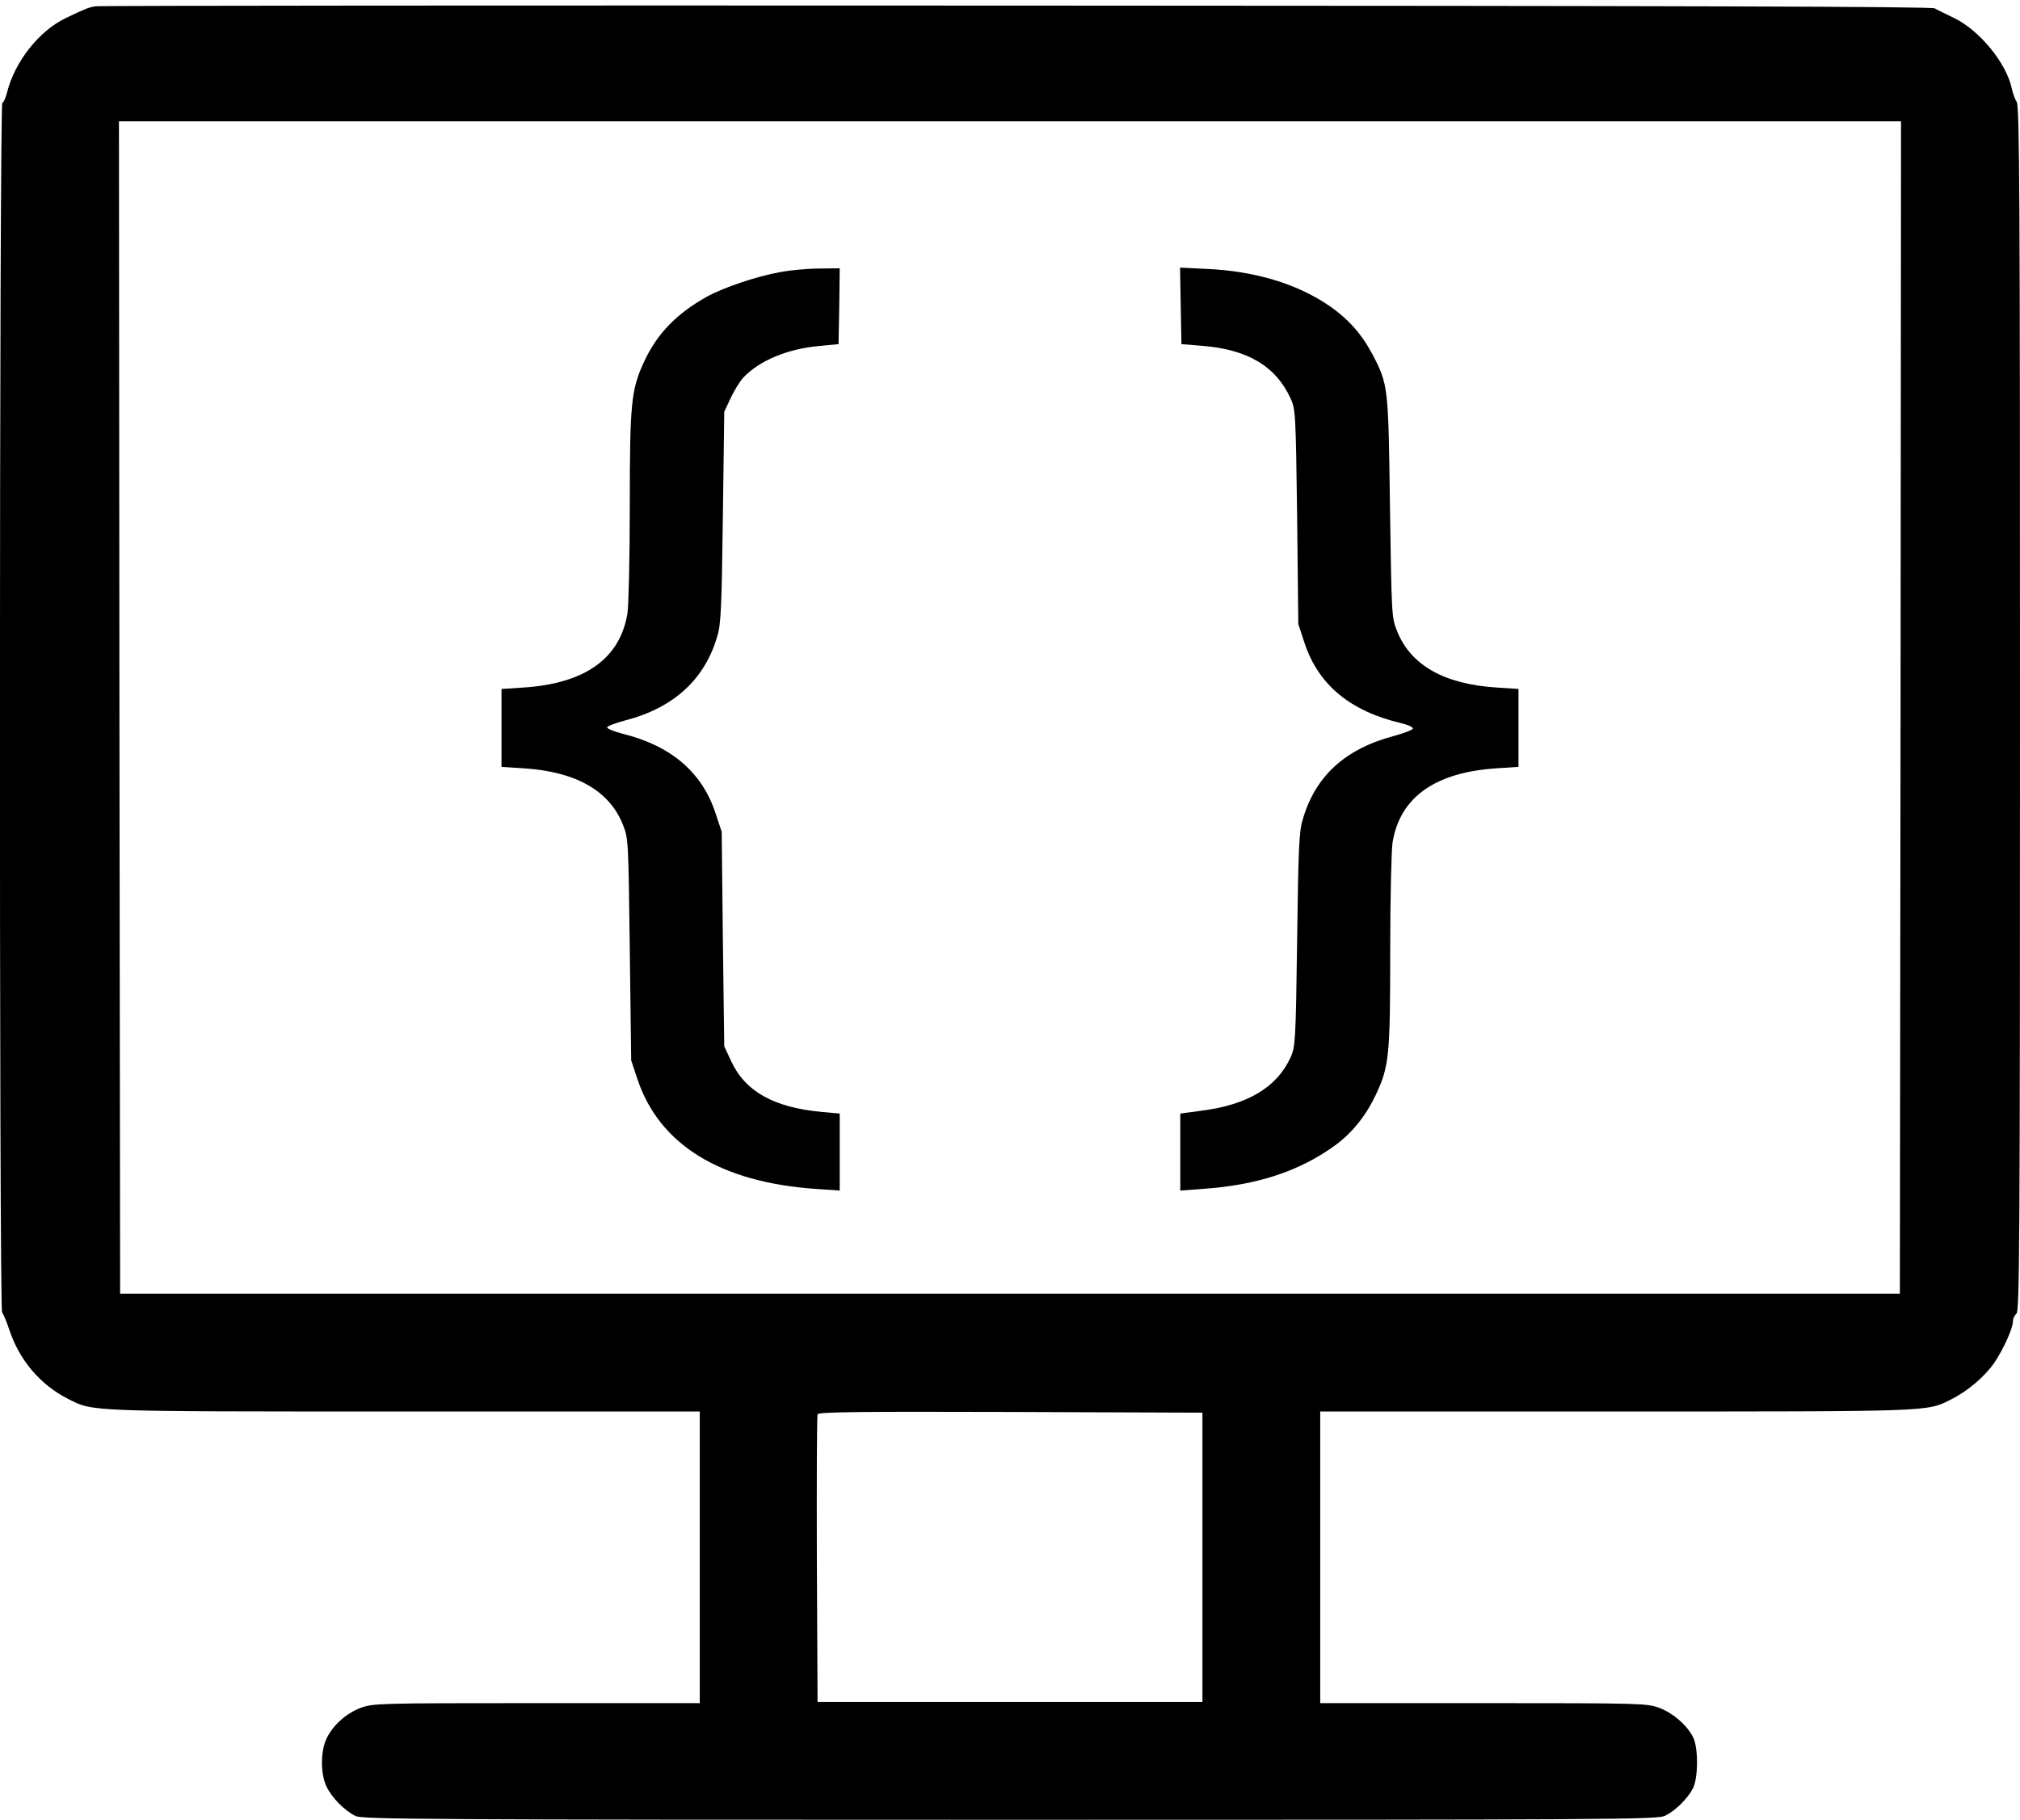
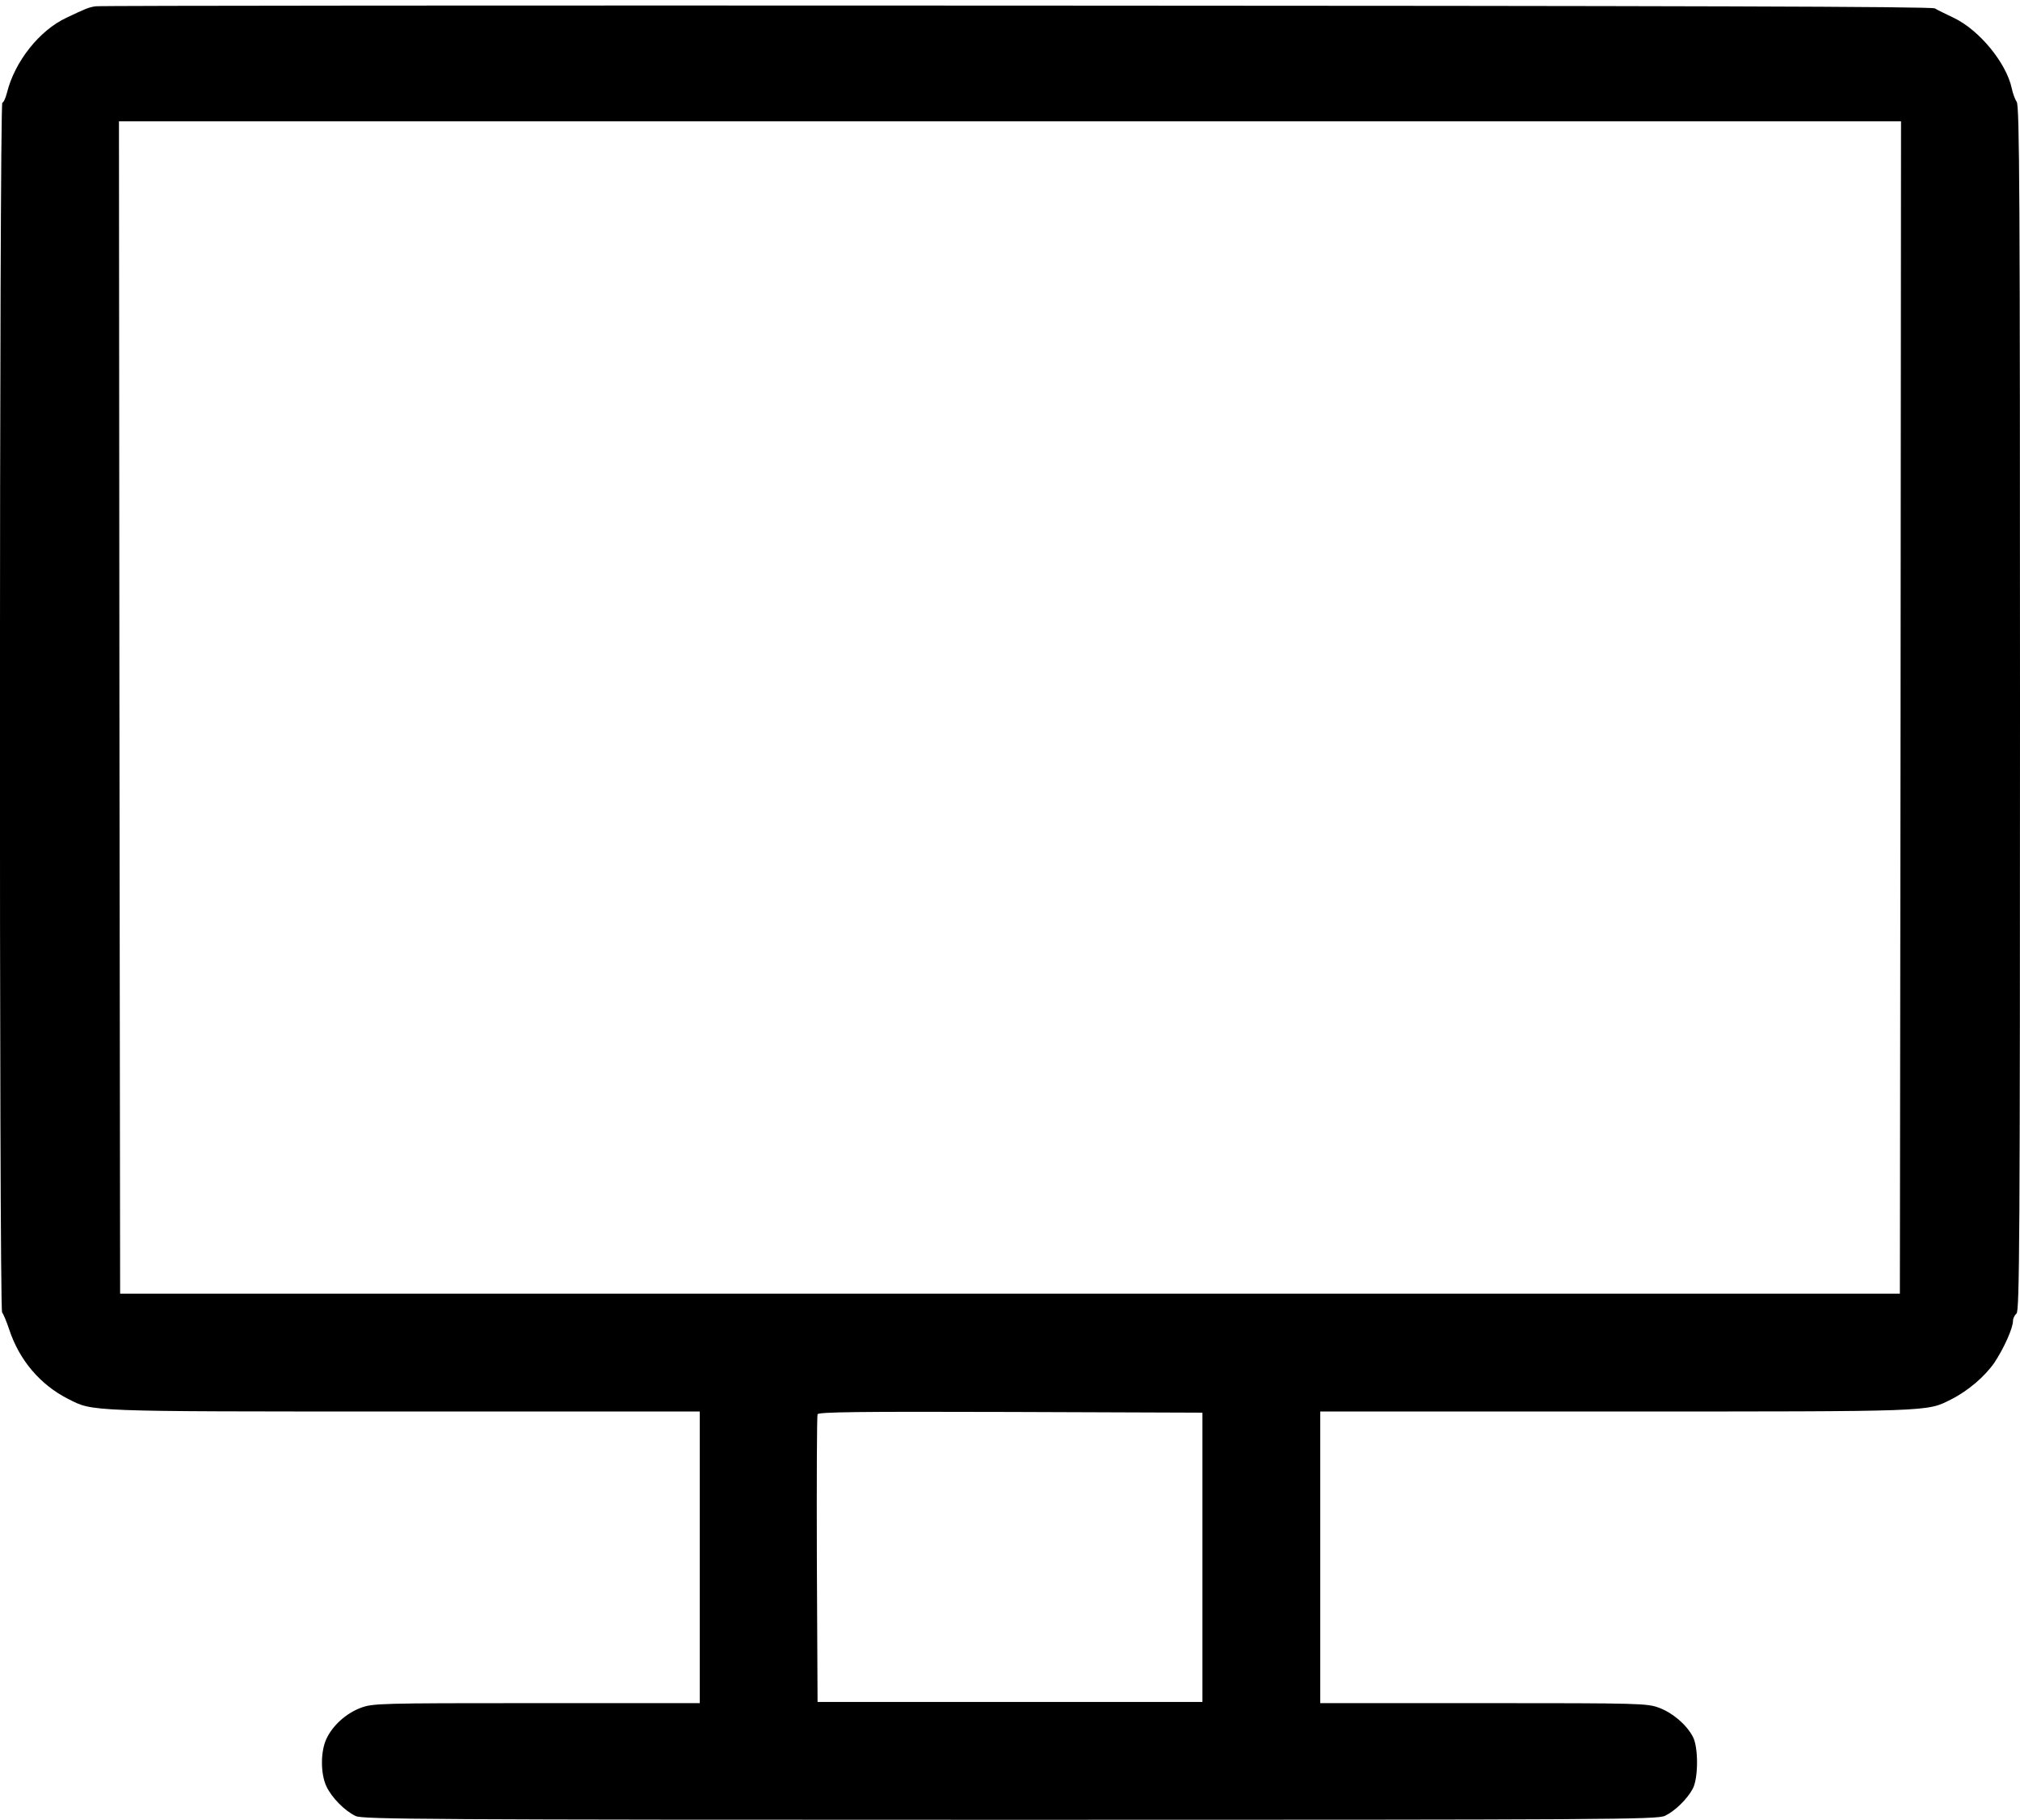
<svg xmlns="http://www.w3.org/2000/svg" viewBox="0 0 866 780" fill="none">
  <g transform="translate(0,780) scale(0.1,-0.1)" fill="#000000" stroke="none">
    <path d="M410 7773 c-29 -4 -43 -10 -125 -49 -116 -54 -222 -188 -255 -321 -6 -24 -15 -43 -20 -43 -13 0 -14 -5172 -1 -5185 5 -6 19 -39 31 -75 43 -130 133 -236 252 -296 109 -55 68 -54 1441 -54 l1267 0 0 -625 0 -625 -700 0 c-677 0 -701 -1 -753 -20 -64 -24 -122 -77 -148 -134 -25 -54 -25 -148 0 -202 22 -48 79 -106 126 -128 30 -14 299 -16 2805 -16 2580 0 2774 1 2808 17 42 20 95 71 119 116 24 44 25 179 0 224 -28 52 -86 101 -144 123 -52 19 -76 20 -753 20 l-700 0 0 625 0 625 1268 0 c1363 0 1331 -1 1435 51 74 37 145 98 187 158 41 62 80 148 80 180 0 10 7 24 15 31 13 11 15 311 15 2592 0 2195 -2 2582 -14 2601 -8 12 -17 38 -21 57 -23 110 -140 252 -250 304 -33 16 -69 33 -80 40 -15 8 -1031 11 -3940 12 -2156 1 -3931 0 -3945 -3z m7738 -3005 l-3 -2513 -3815 0 -3815 0 -3 2513 -2 2512 3820 0 3820 0 -2 -2512z m-2993 -3643 l0 -620 -825 0 -825 0 -3 610 c-1 336 0 616 3 623 3 10 174 12 827 10 l823 -3 0 -620z" />
-     <path d="M3346 6634 c-102 -18 -246 -67 -316 -106 -131 -73 -214 -160 -269 -279 -55 -119 -61 -176 -61 -616 0 -226 -5 -426 -10 -462 -32 -194 -182 -301 -447 -318 l-93 -6 0 -167 0 -167 93 -6 c226 -14 370 -96 428 -243 23 -58 23 -66 29 -534 l6 -475 27 -81 c94 -281 356 -442 765 -470 l102 -7 0 165 0 165 -77 7 c-206 19 -329 88 -389 219 l-29 62 -6 460 -5 460 -27 81 c-58 175 -191 288 -398 339 -38 10 -68 22 -66 28 1 5 36 18 77 29 209 54 343 177 396 364 15 50 18 128 23 509 l6 450 28 60 c16 33 40 73 55 88 69 72 189 122 324 134 l83 8 3 163 2 162 -87 -1 c-49 0 -124 -7 -167 -15z" />
-     <path d="M5062 6489 l3 -164 85 -7 c198 -15 319 -87 383 -226 21 -46 22 -61 28 -507 l5 -460 27 -82 c60 -179 195 -291 415 -343 29 -7 51 -17 49 -23 -2 -6 -39 -20 -83 -32 -210 -56 -337 -174 -390 -361 -15 -50 -18 -130 -23 -514 -6 -437 -8 -457 -28 -502 -59 -129 -185 -204 -384 -229 l-89 -12 0 -165 0 -165 95 7 c236 16 419 77 572 189 72 54 130 126 173 218 55 119 60 163 60 609 0 229 5 433 10 469 32 194 182 301 448 318 l92 6 0 167 0 167 -92 6 c-227 14 -371 96 -429 243 -23 58 -23 66 -30 529 -7 521 -7 526 -76 658 -47 88 -107 155 -193 212 -135 90 -311 142 -508 152 l-123 6 3 -164z" />
  </g>
</svg>